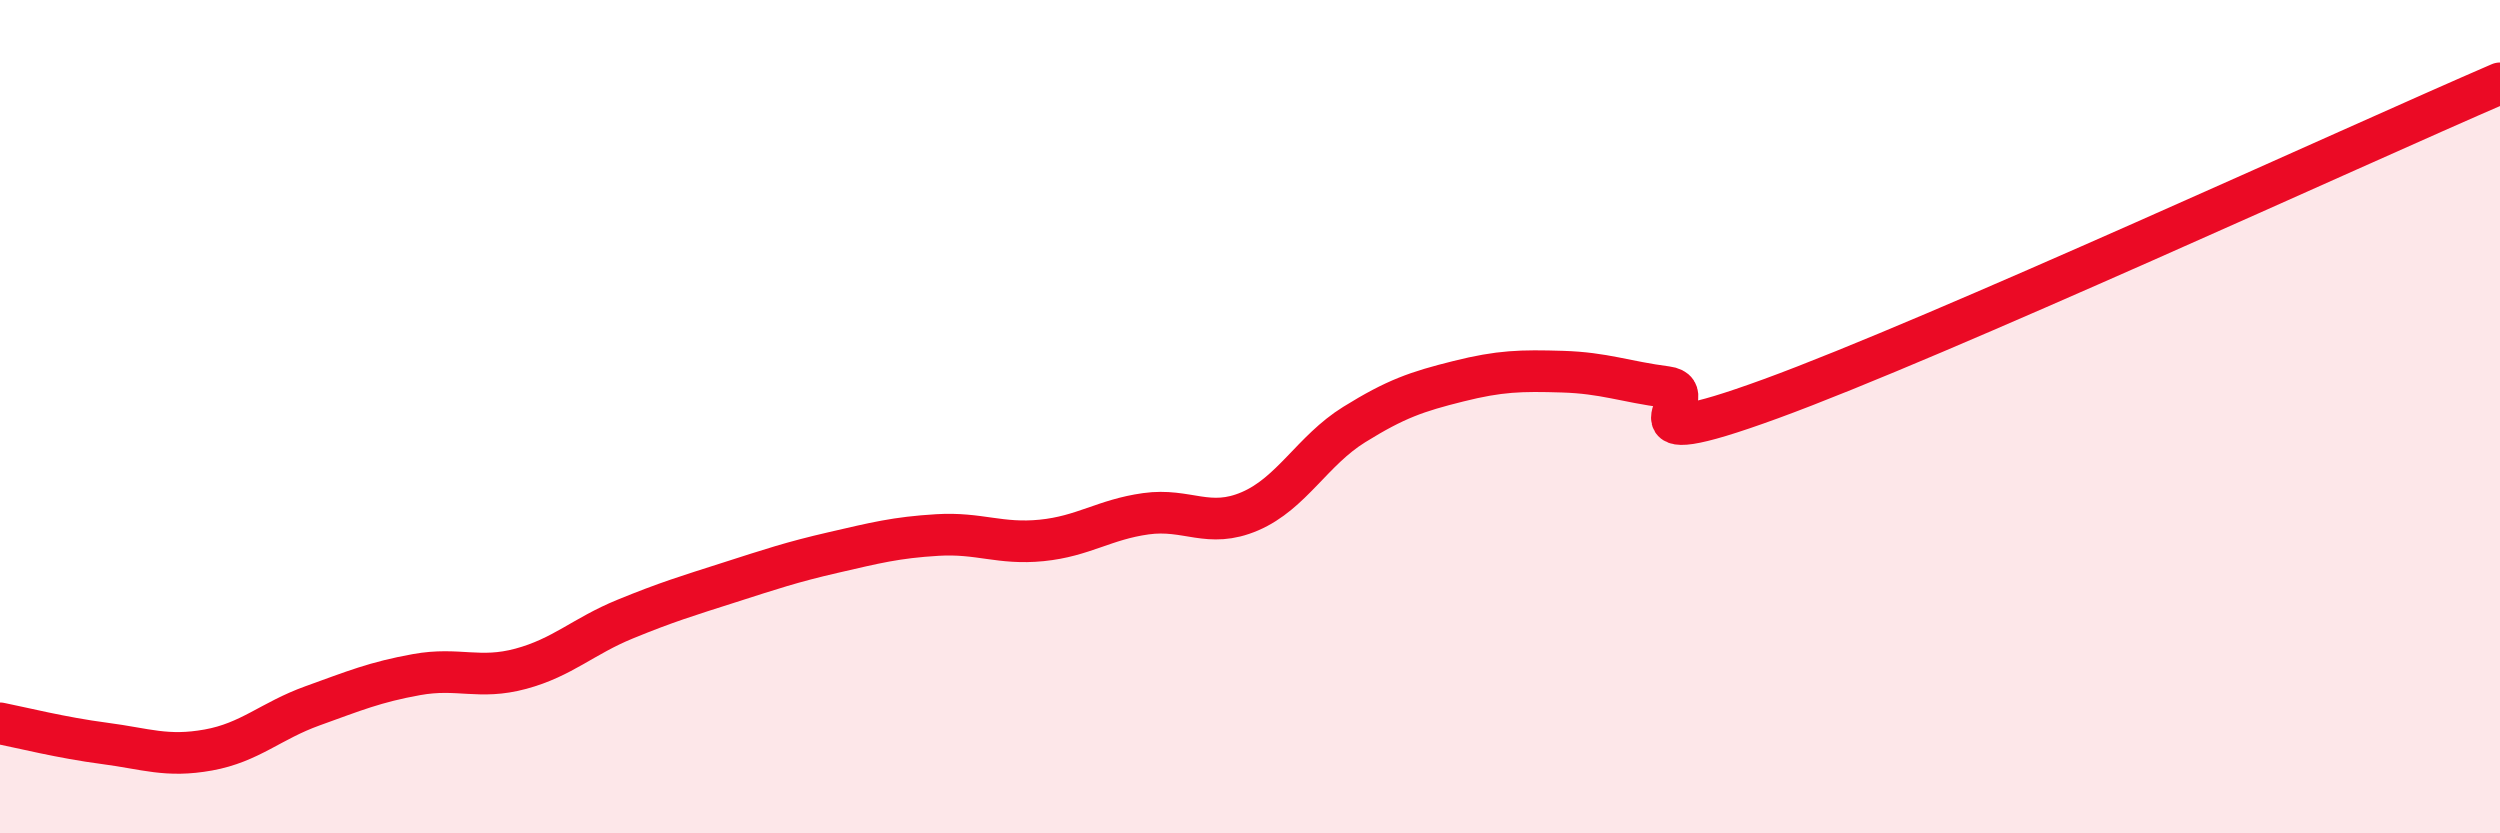
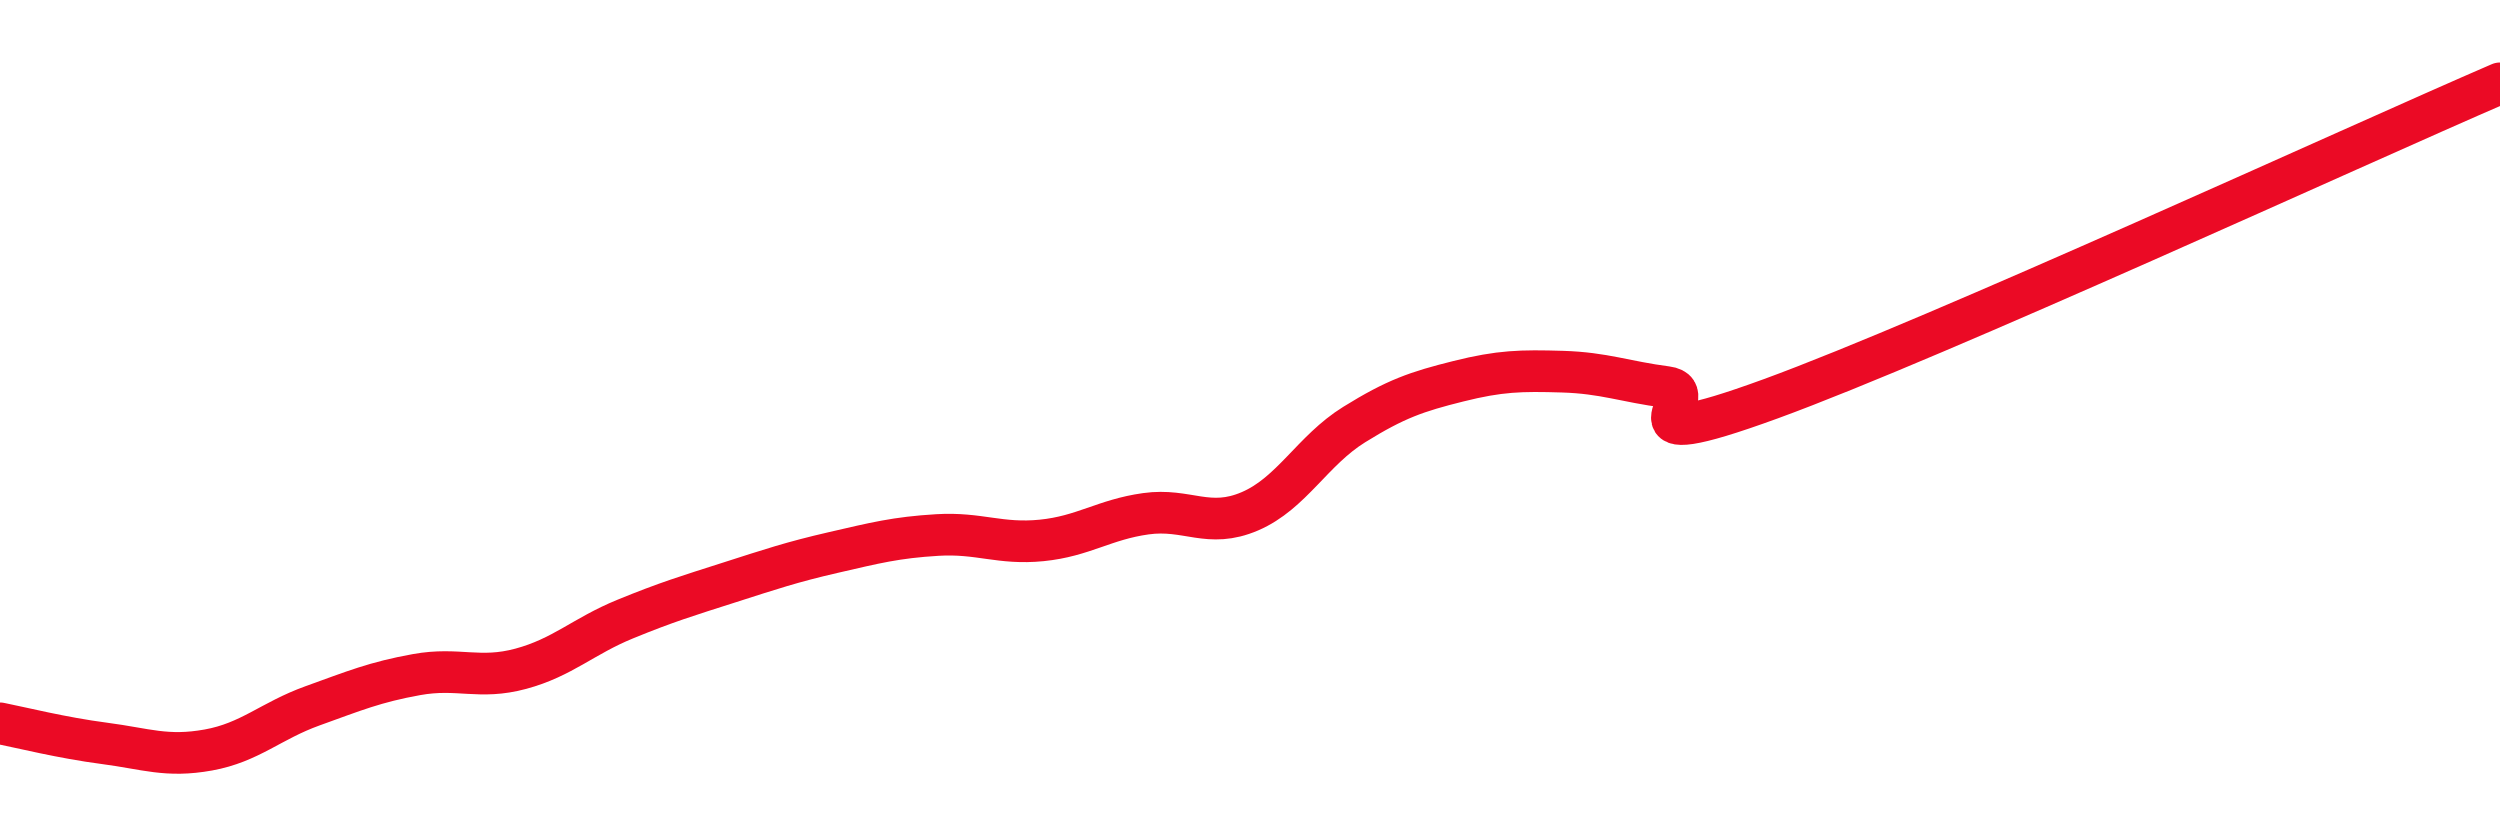
<svg xmlns="http://www.w3.org/2000/svg" width="60" height="20" viewBox="0 0 60 20">
-   <path d="M 0,17.36 C 0.5,17.46 1.5,17.71 2.5,17.84 C 3.5,17.97 4,18.18 5,18 C 6,17.82 6.5,17.3 7.5,16.94 C 8.5,16.58 9,16.37 10,16.19 C 11,16.01 11.5,16.32 12.5,16.05 C 13.5,15.78 14,15.27 15,14.86 C 16,14.45 16.5,14.3 17.5,13.98 C 18.5,13.66 19,13.49 20,13.26 C 21,13.03 21.5,12.9 22.5,12.84 C 23.5,12.78 24,13.07 25,12.97 C 26,12.87 26.5,12.47 27.5,12.33 C 28.5,12.19 29,12.7 30,12.27 C 31,11.84 31.5,10.81 32.5,10.19 C 33.5,9.57 34,9.4 35,9.15 C 36,8.9 36.5,8.89 37.5,8.92 C 38.5,8.95 39,9.16 40,9.29 C 41,9.42 38.5,11.03 42.5,9.57 C 46.5,8.11 56.5,3.51 60,2L60 20L0 20Z" fill="#EB0A25" opacity="0.1" stroke-linecap="round" stroke-linejoin="round" />
  <path d="M 0,17.36 C 0.5,17.46 1.5,17.71 2.5,17.84 C 3.5,17.97 4,18.18 5,18 C 6,17.82 6.5,17.3 7.5,16.94 C 8.5,16.58 9,16.37 10,16.19 C 11,16.01 11.5,16.32 12.5,16.05 C 13.5,15.78 14,15.27 15,14.86 C 16,14.45 16.5,14.3 17.5,13.98 C 18.5,13.66 19,13.49 20,13.26 C 21,13.03 21.5,12.9 22.5,12.84 C 23.5,12.78 24,13.07 25,12.97 C 26,12.87 26.5,12.47 27.5,12.33 C 28.5,12.19 29,12.7 30,12.27 C 31,11.84 31.5,10.81 32.5,10.19 C 33.5,9.57 34,9.4 35,9.15 C 36,8.9 36.5,8.89 37.5,8.92 C 38.5,8.95 39,9.16 40,9.29 C 41,9.42 38.5,11.03 42.5,9.57 C 46.5,8.11 56.5,3.51 60,2" stroke="#EB0A25" stroke-width="1" fill="none" stroke-linecap="round" stroke-linejoin="round" />
</svg>